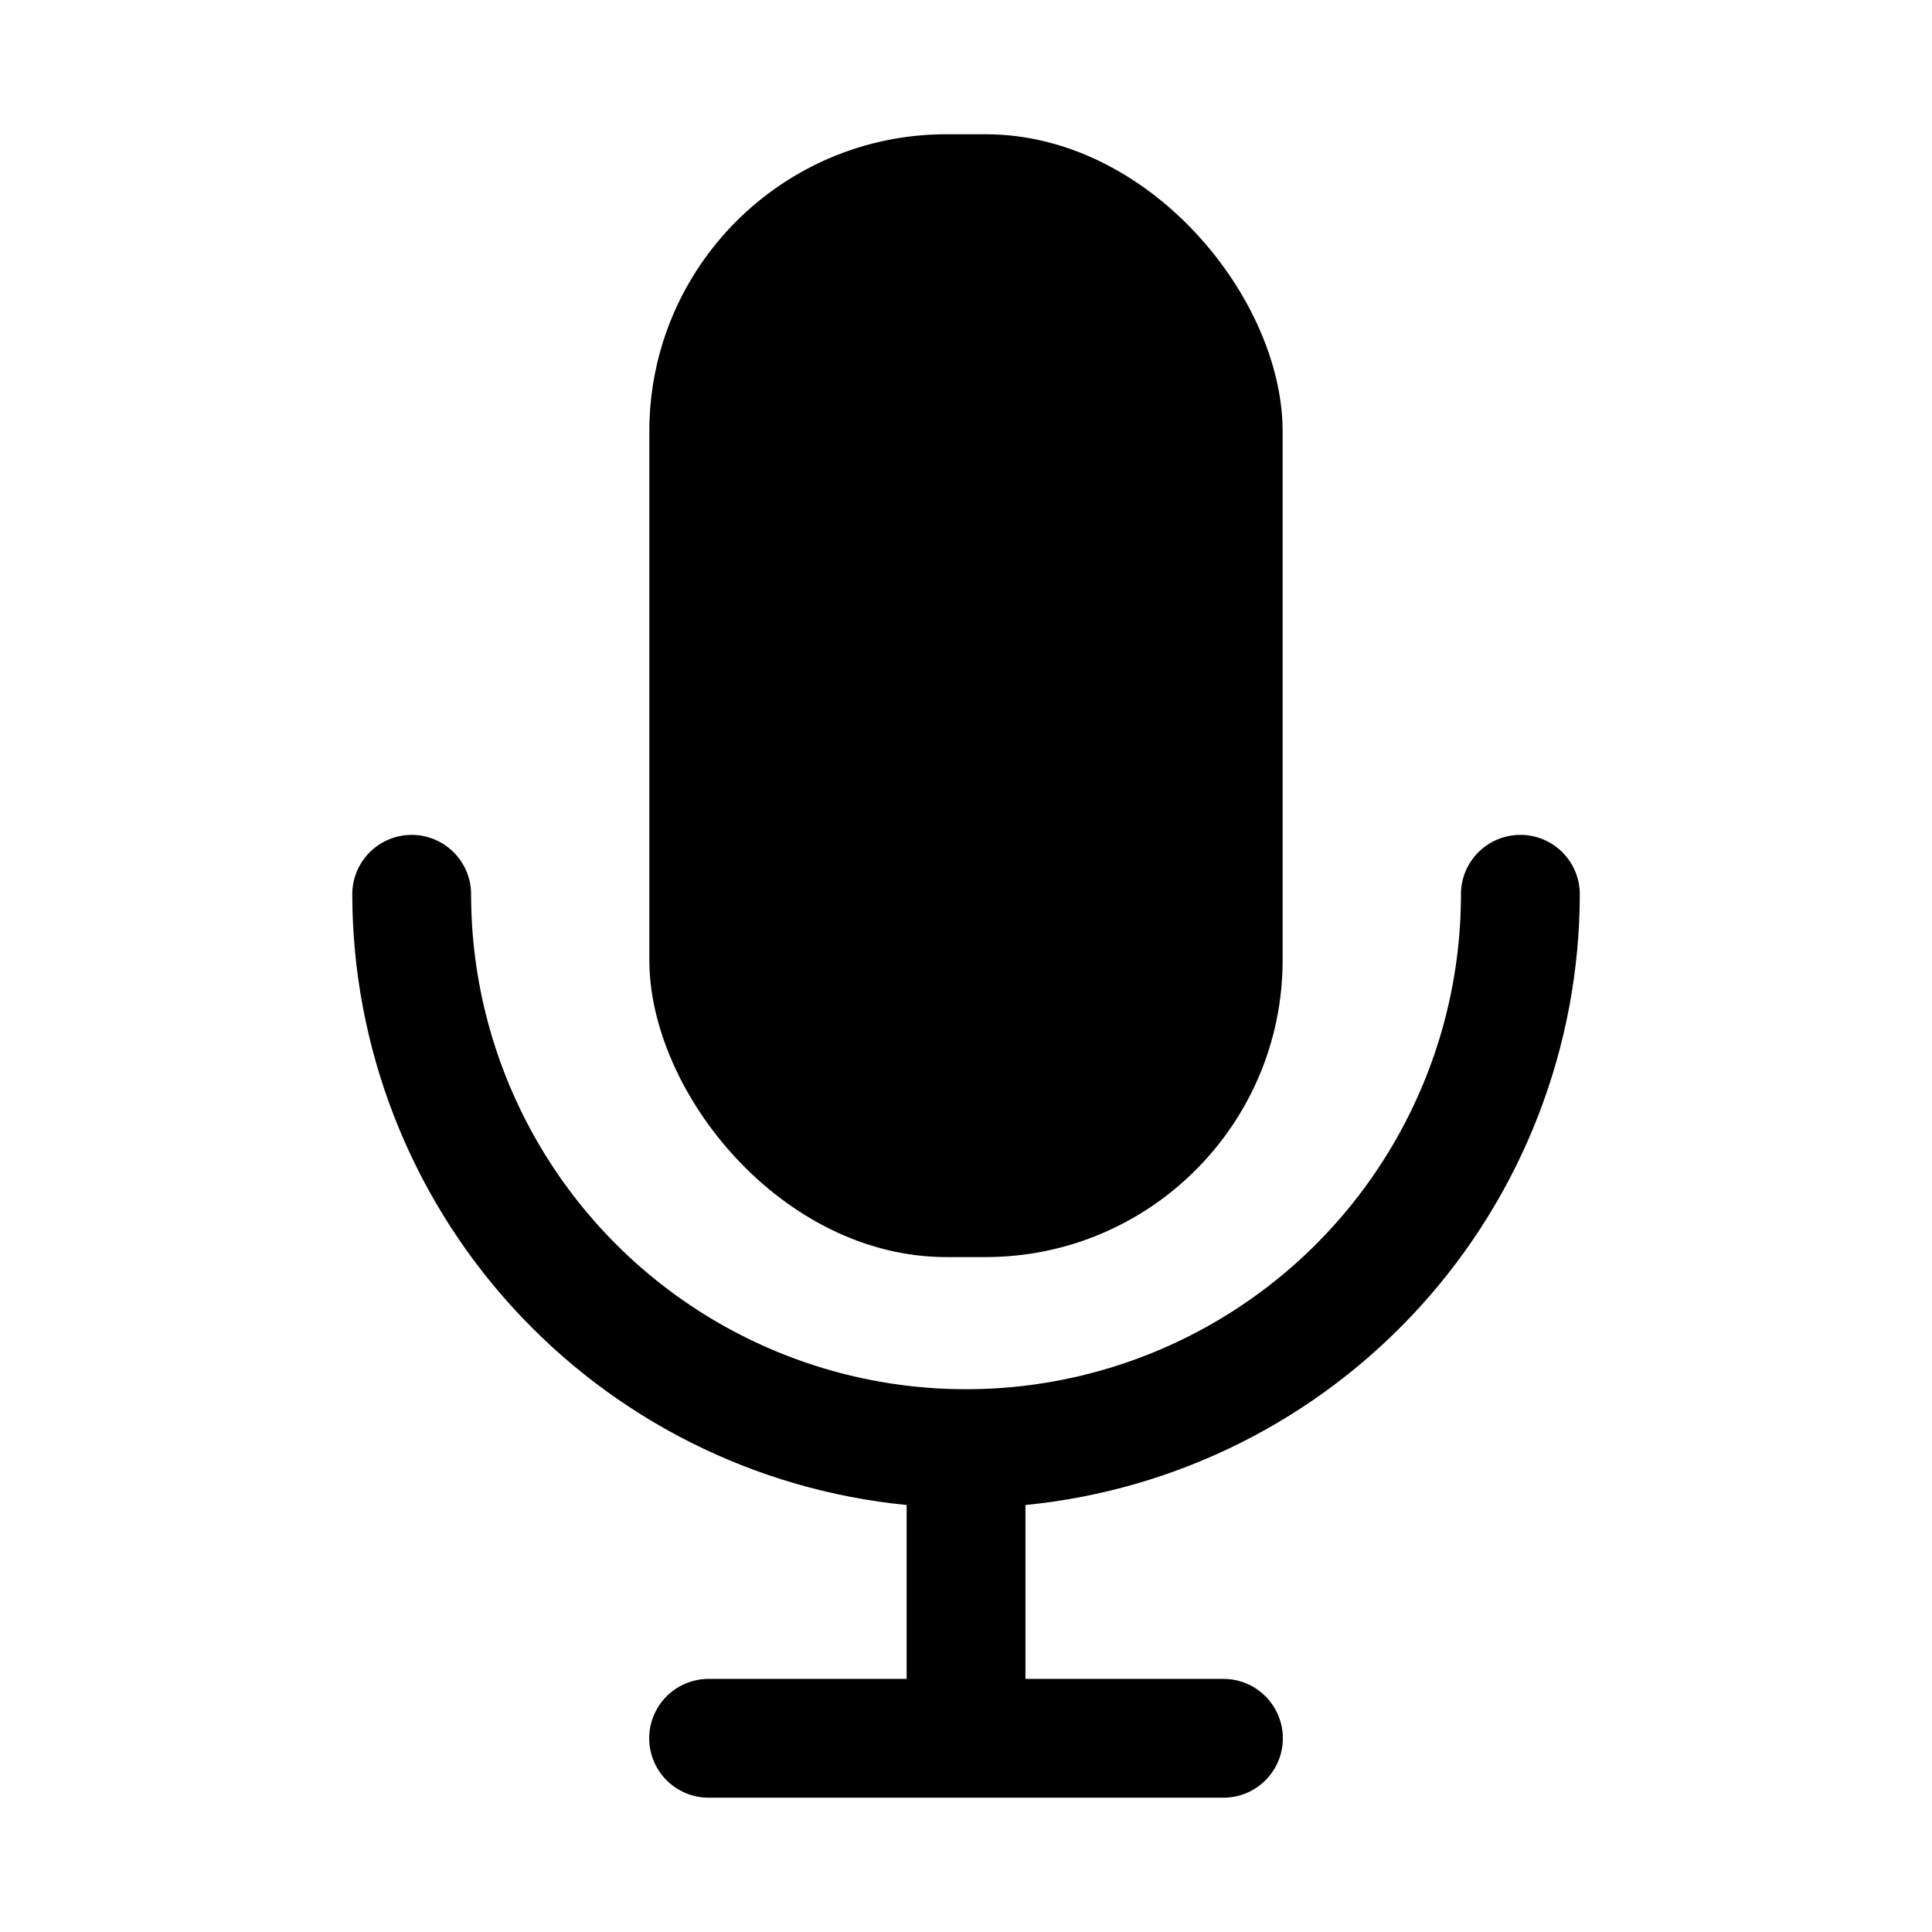
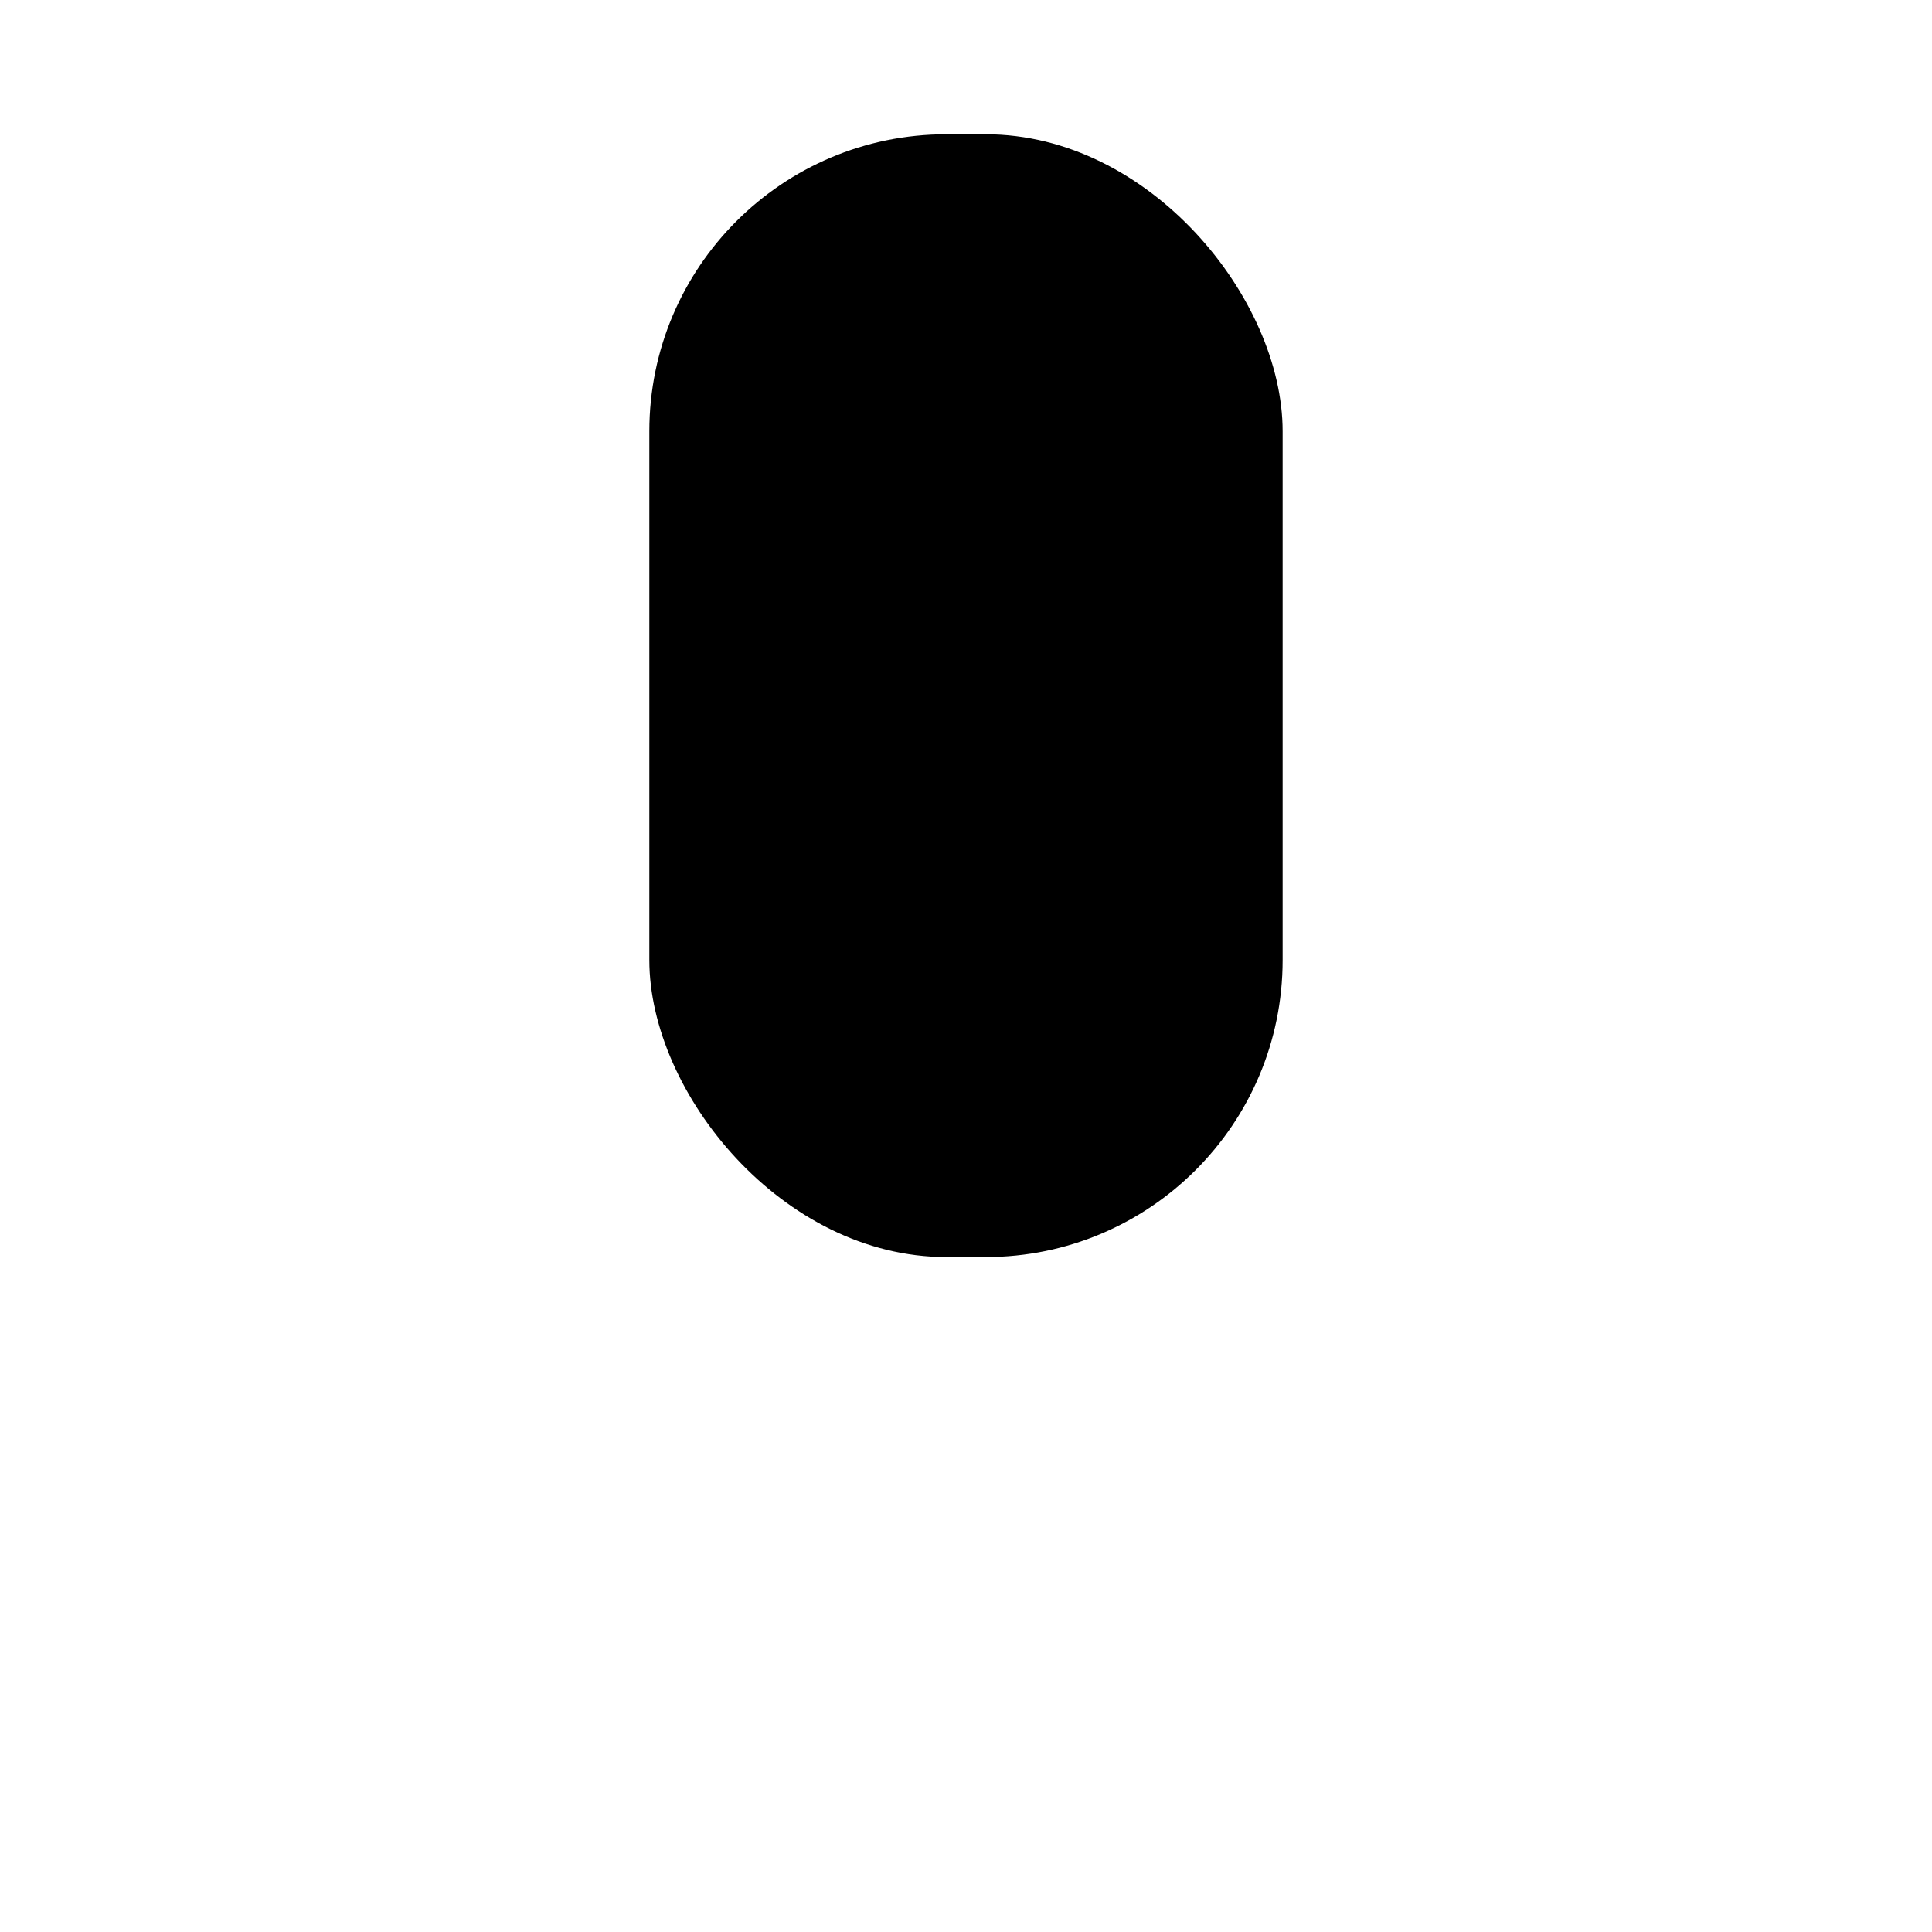
<svg xmlns="http://www.w3.org/2000/svg" fill="#000000" width="800px" height="800px" version="1.1" viewBox="144 144 512 512">
  <g>
    <path d="m394.8 179.58h10.391c43.477 0 78.719 43.477 78.719 78.719v140.12c0 43.477-35.246 78.719-78.719 78.719h-10.391c-43.477 0-78.719-43.477-78.719-78.719v-140.12c0-43.477 35.246-78.719 78.719-78.719z" />
-     <path d="m546.91 365.25c-4.176 0-8.18 1.656-11.133 4.609-2.953 2.953-4.613 6.961-4.609 11.137 0 46.859-25 90.16-65.582 113.59-40.582 23.43-90.582 23.43-131.16 0-40.586-23.43-65.582-66.73-65.582-113.59 0-5.625-3.004-10.824-7.875-13.637-4.871-2.812-10.871-2.812-15.742 0s-7.871 8.012-7.871 13.637c0.055 40.395 15.117 79.324 42.266 109.23 27.148 29.91 64.441 48.664 104.64 52.617v46.078h-52.473c-5.625 0-10.824 3.004-13.637 7.875-2.812 4.871-2.812 10.871 0 15.742 2.812 4.871 8.012 7.871 13.637 7.871h136.44c5.625 0 10.82-3 13.633-7.871 2.812-4.871 2.812-10.871 0-15.742-2.812-4.871-8.008-7.875-13.633-7.875h-52.477v-46.078c40.199-3.953 77.496-22.707 104.64-52.617 27.148-29.91 42.215-68.84 42.27-109.23 0-4.176-1.656-8.184-4.609-11.137s-6.961-4.609-11.137-4.609z" />
  </g>
</svg>